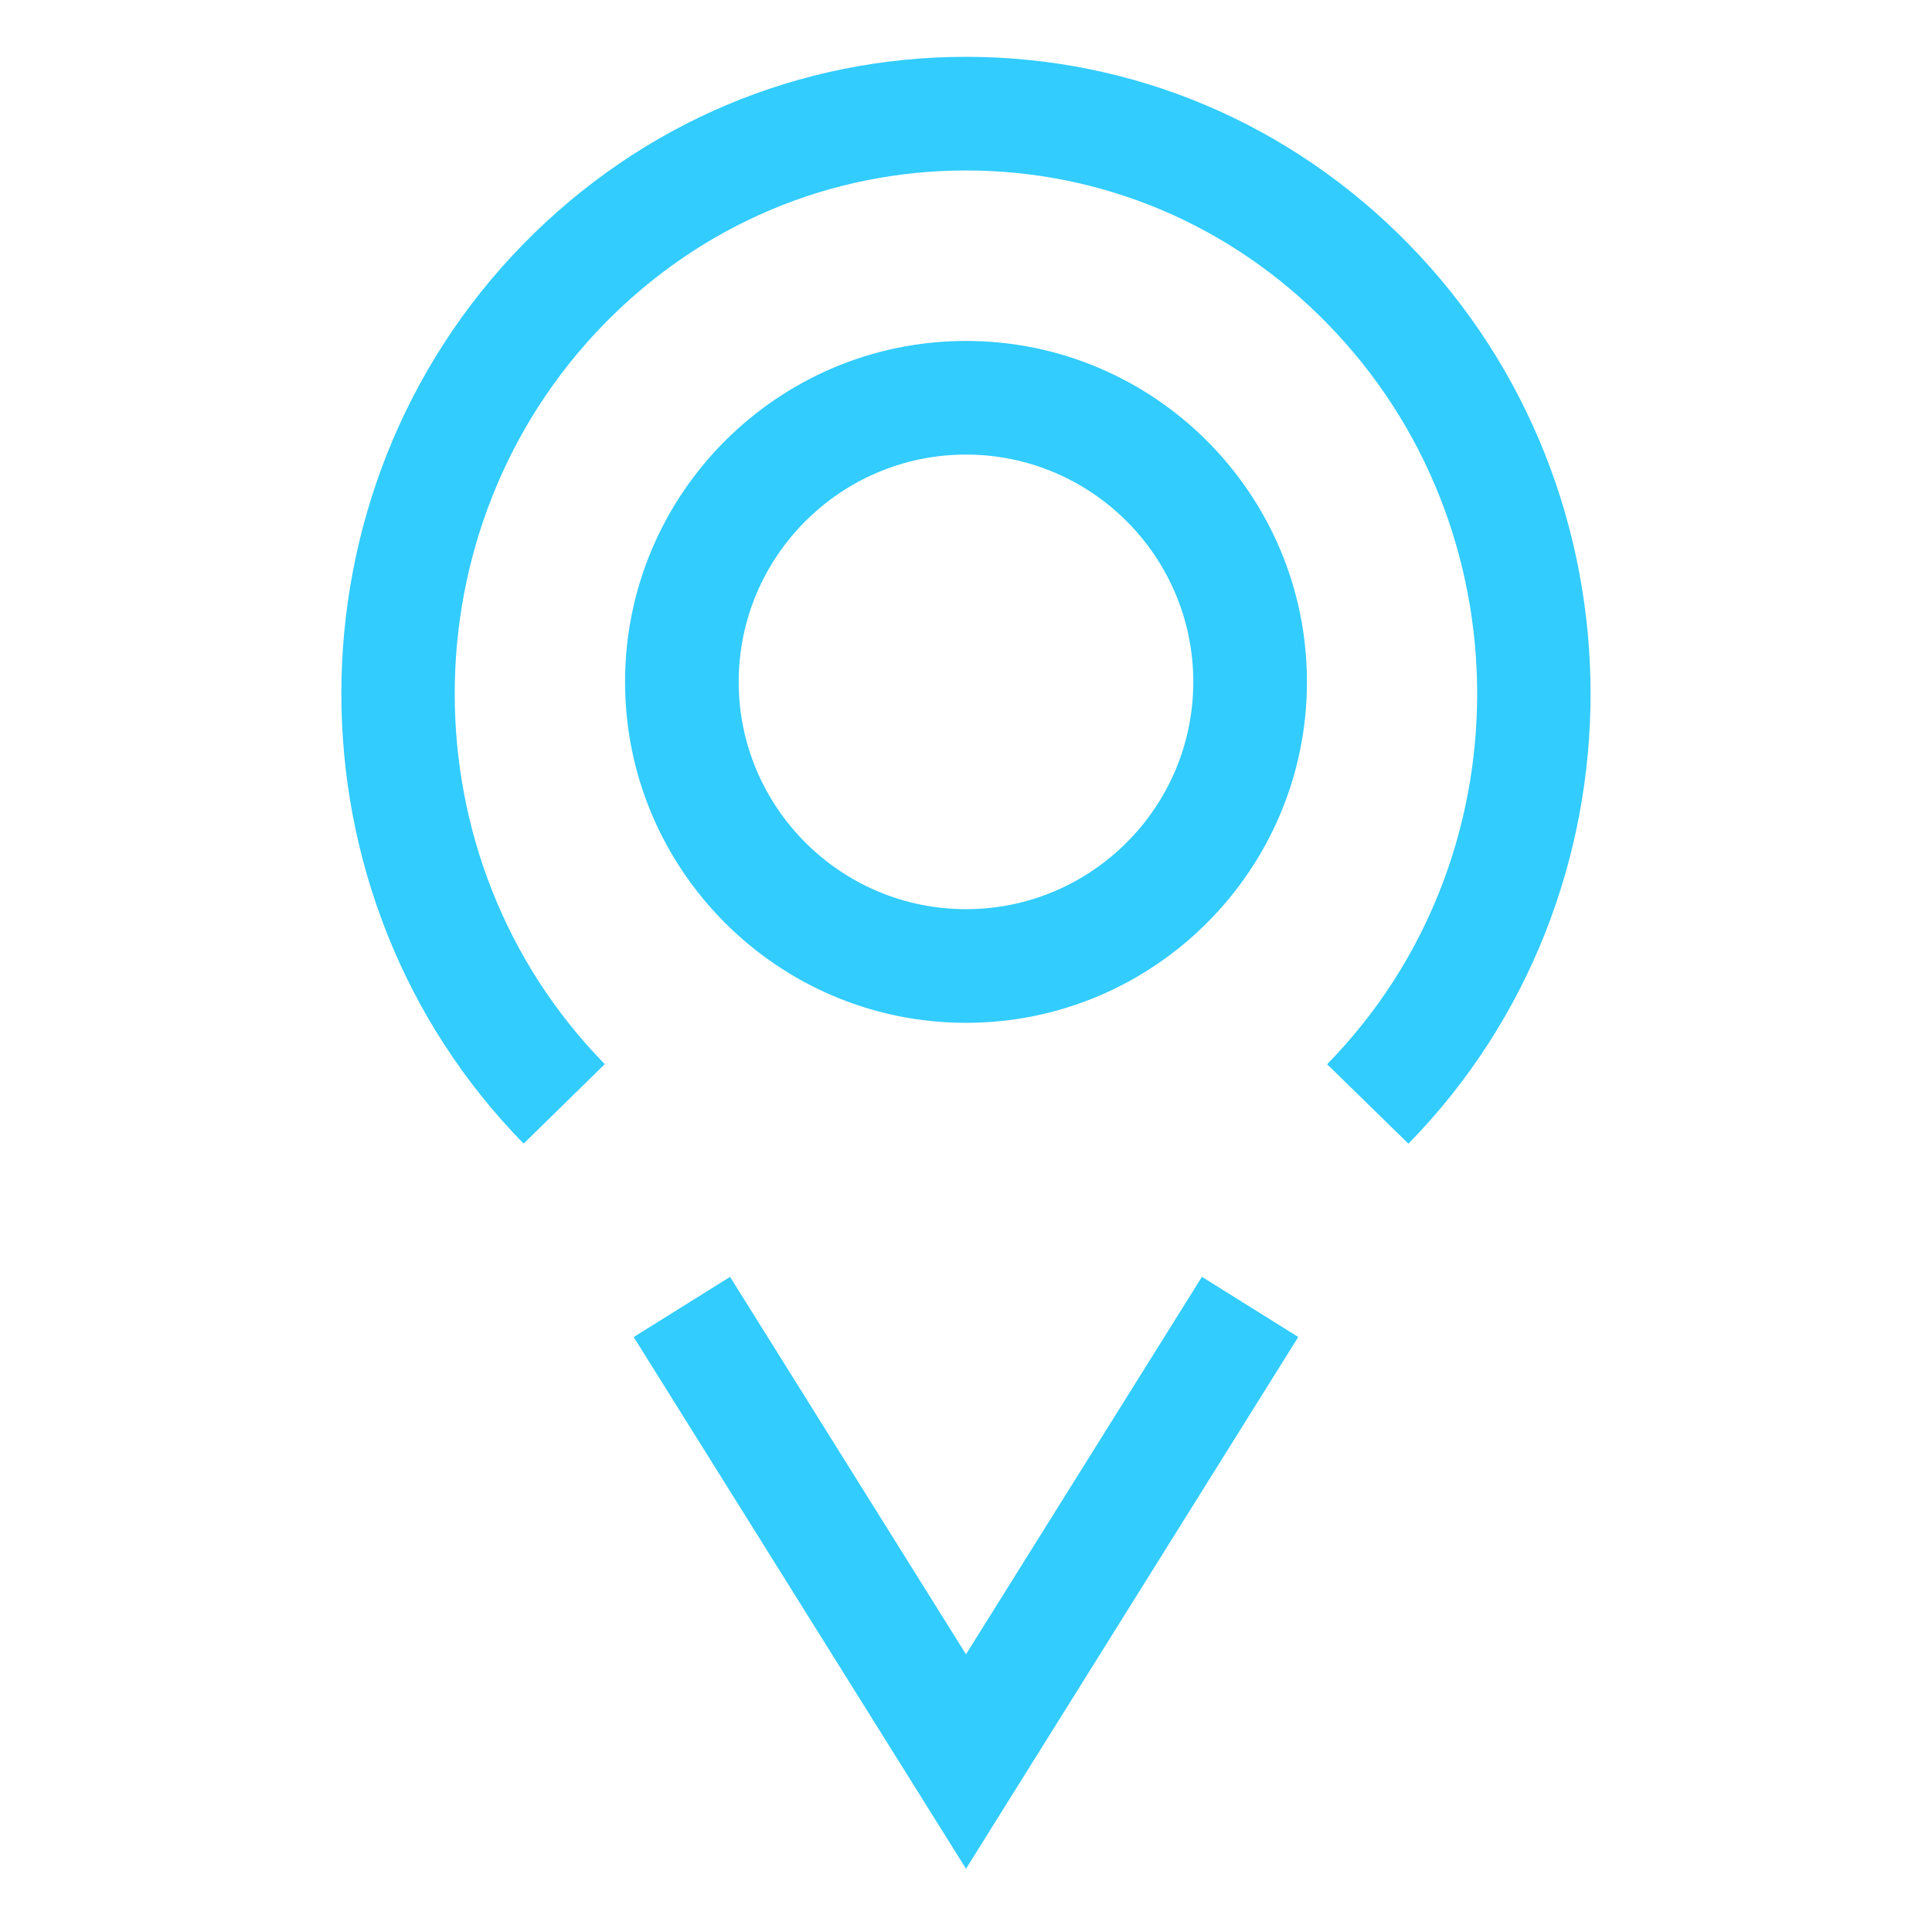
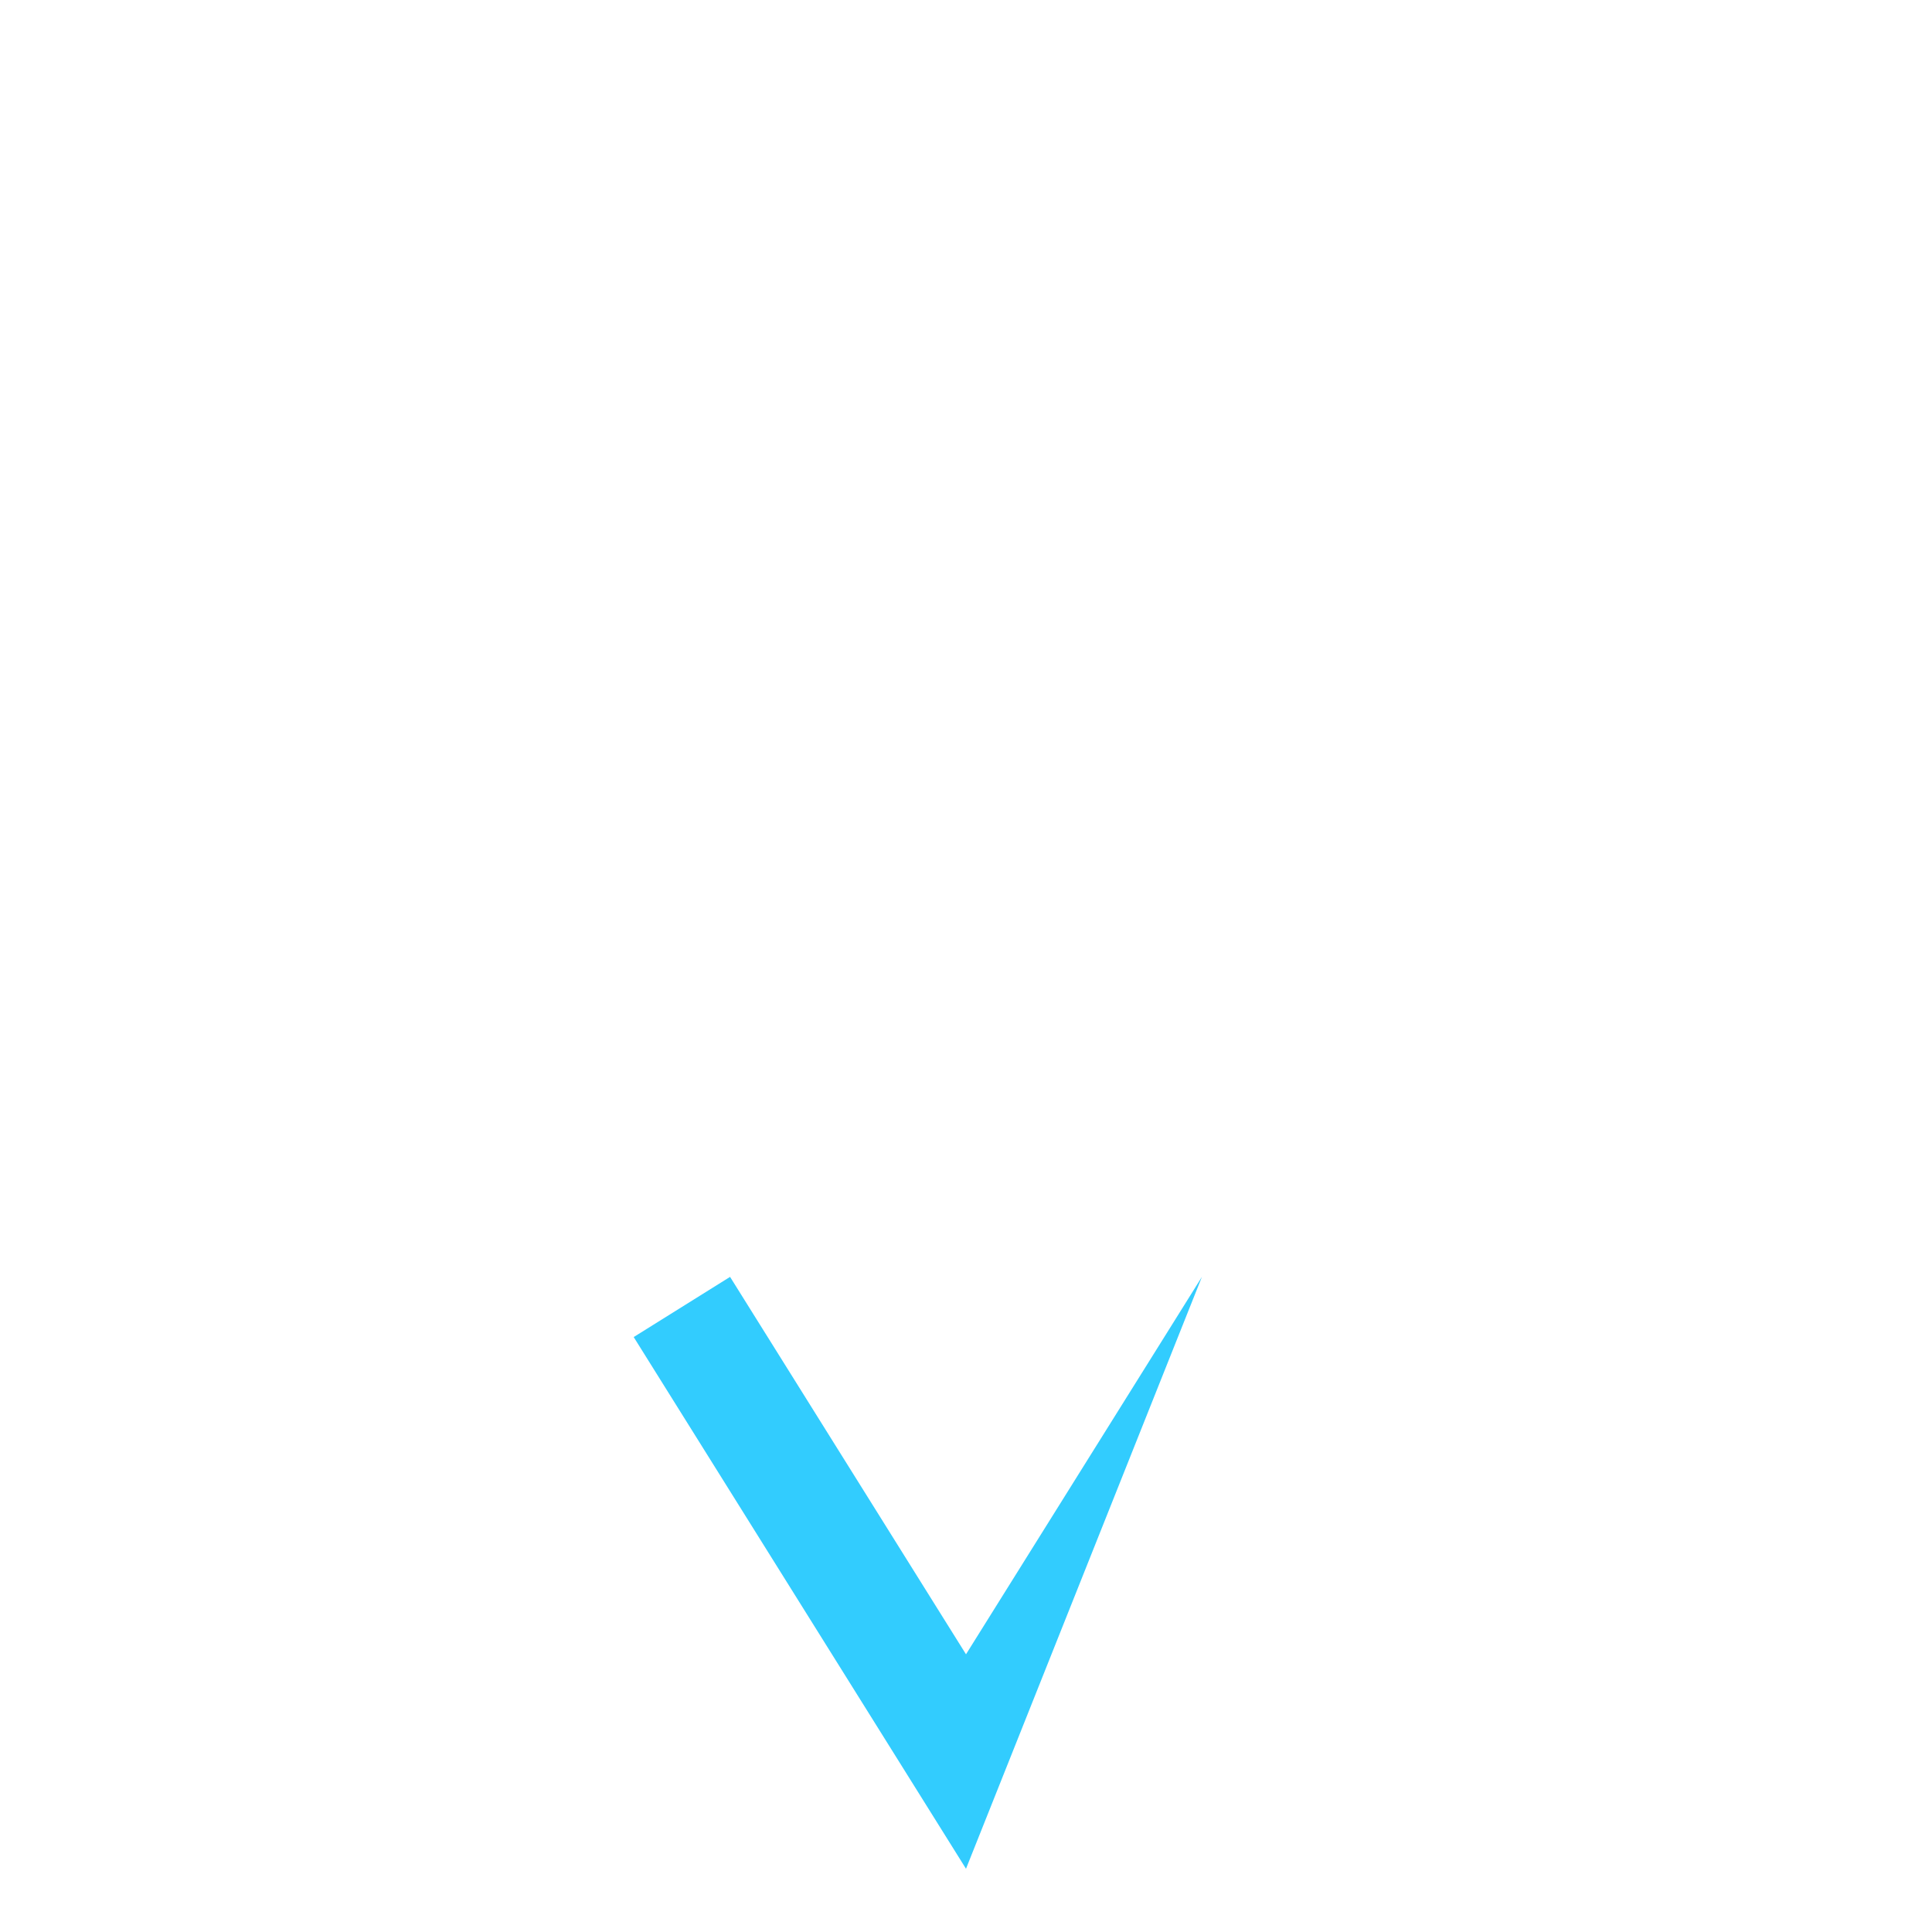
<svg xmlns="http://www.w3.org/2000/svg" version="1.1" id="圖層_1" x="0px" y="0px" width="34px" height="34px" viewBox="-1 -1 34 34" enable-background="new -1 -1 34 34" xml:space="preserve">
-   <path fill="#32CCFE" d="M8.215,19.126c-4.277-4.366-4.277-11.47,0-15.836C10.294,1.168,13.059,0,16,0c0.001,0,0.001,0,0.001,0  c2.94,0,5.706,1.169,7.784,3.291c4.275,4.366,4.275,11.47,0.001,15.836l-1.431-1.398c3.521-3.595,3.521-9.443,0-13.038  C20.658,2.955,18.4,2,16.001,2H16c-2.399,0-4.657,0.956-6.357,2.69c-3.521,3.594-3.521,9.443,0,13.037L8.215,19.126z" />
-   <path fill="#32CCFE" d="M16,31.887l-5.848-9.357l1.696-1.059L16,28.113l4.152-6.643l1.695,1.059L16,31.887z" />
-   <path fill="#32CCFE" d="M16,17c-3.309,0-6-2.691-6-6s2.691-6,6-6c3.309,0,6,2.691,6,6S19.309,17,16,17z M16,7c-2.206,0-4,1.794-4,4  s1.794,4,4,4s4-1.794,4-4S18.206,7,16,7z" />
+   <path fill="#32CCFE" d="M16,31.887l-5.848-9.357l1.696-1.059L16,28.113l4.152-6.643L16,31.887z" />
</svg>